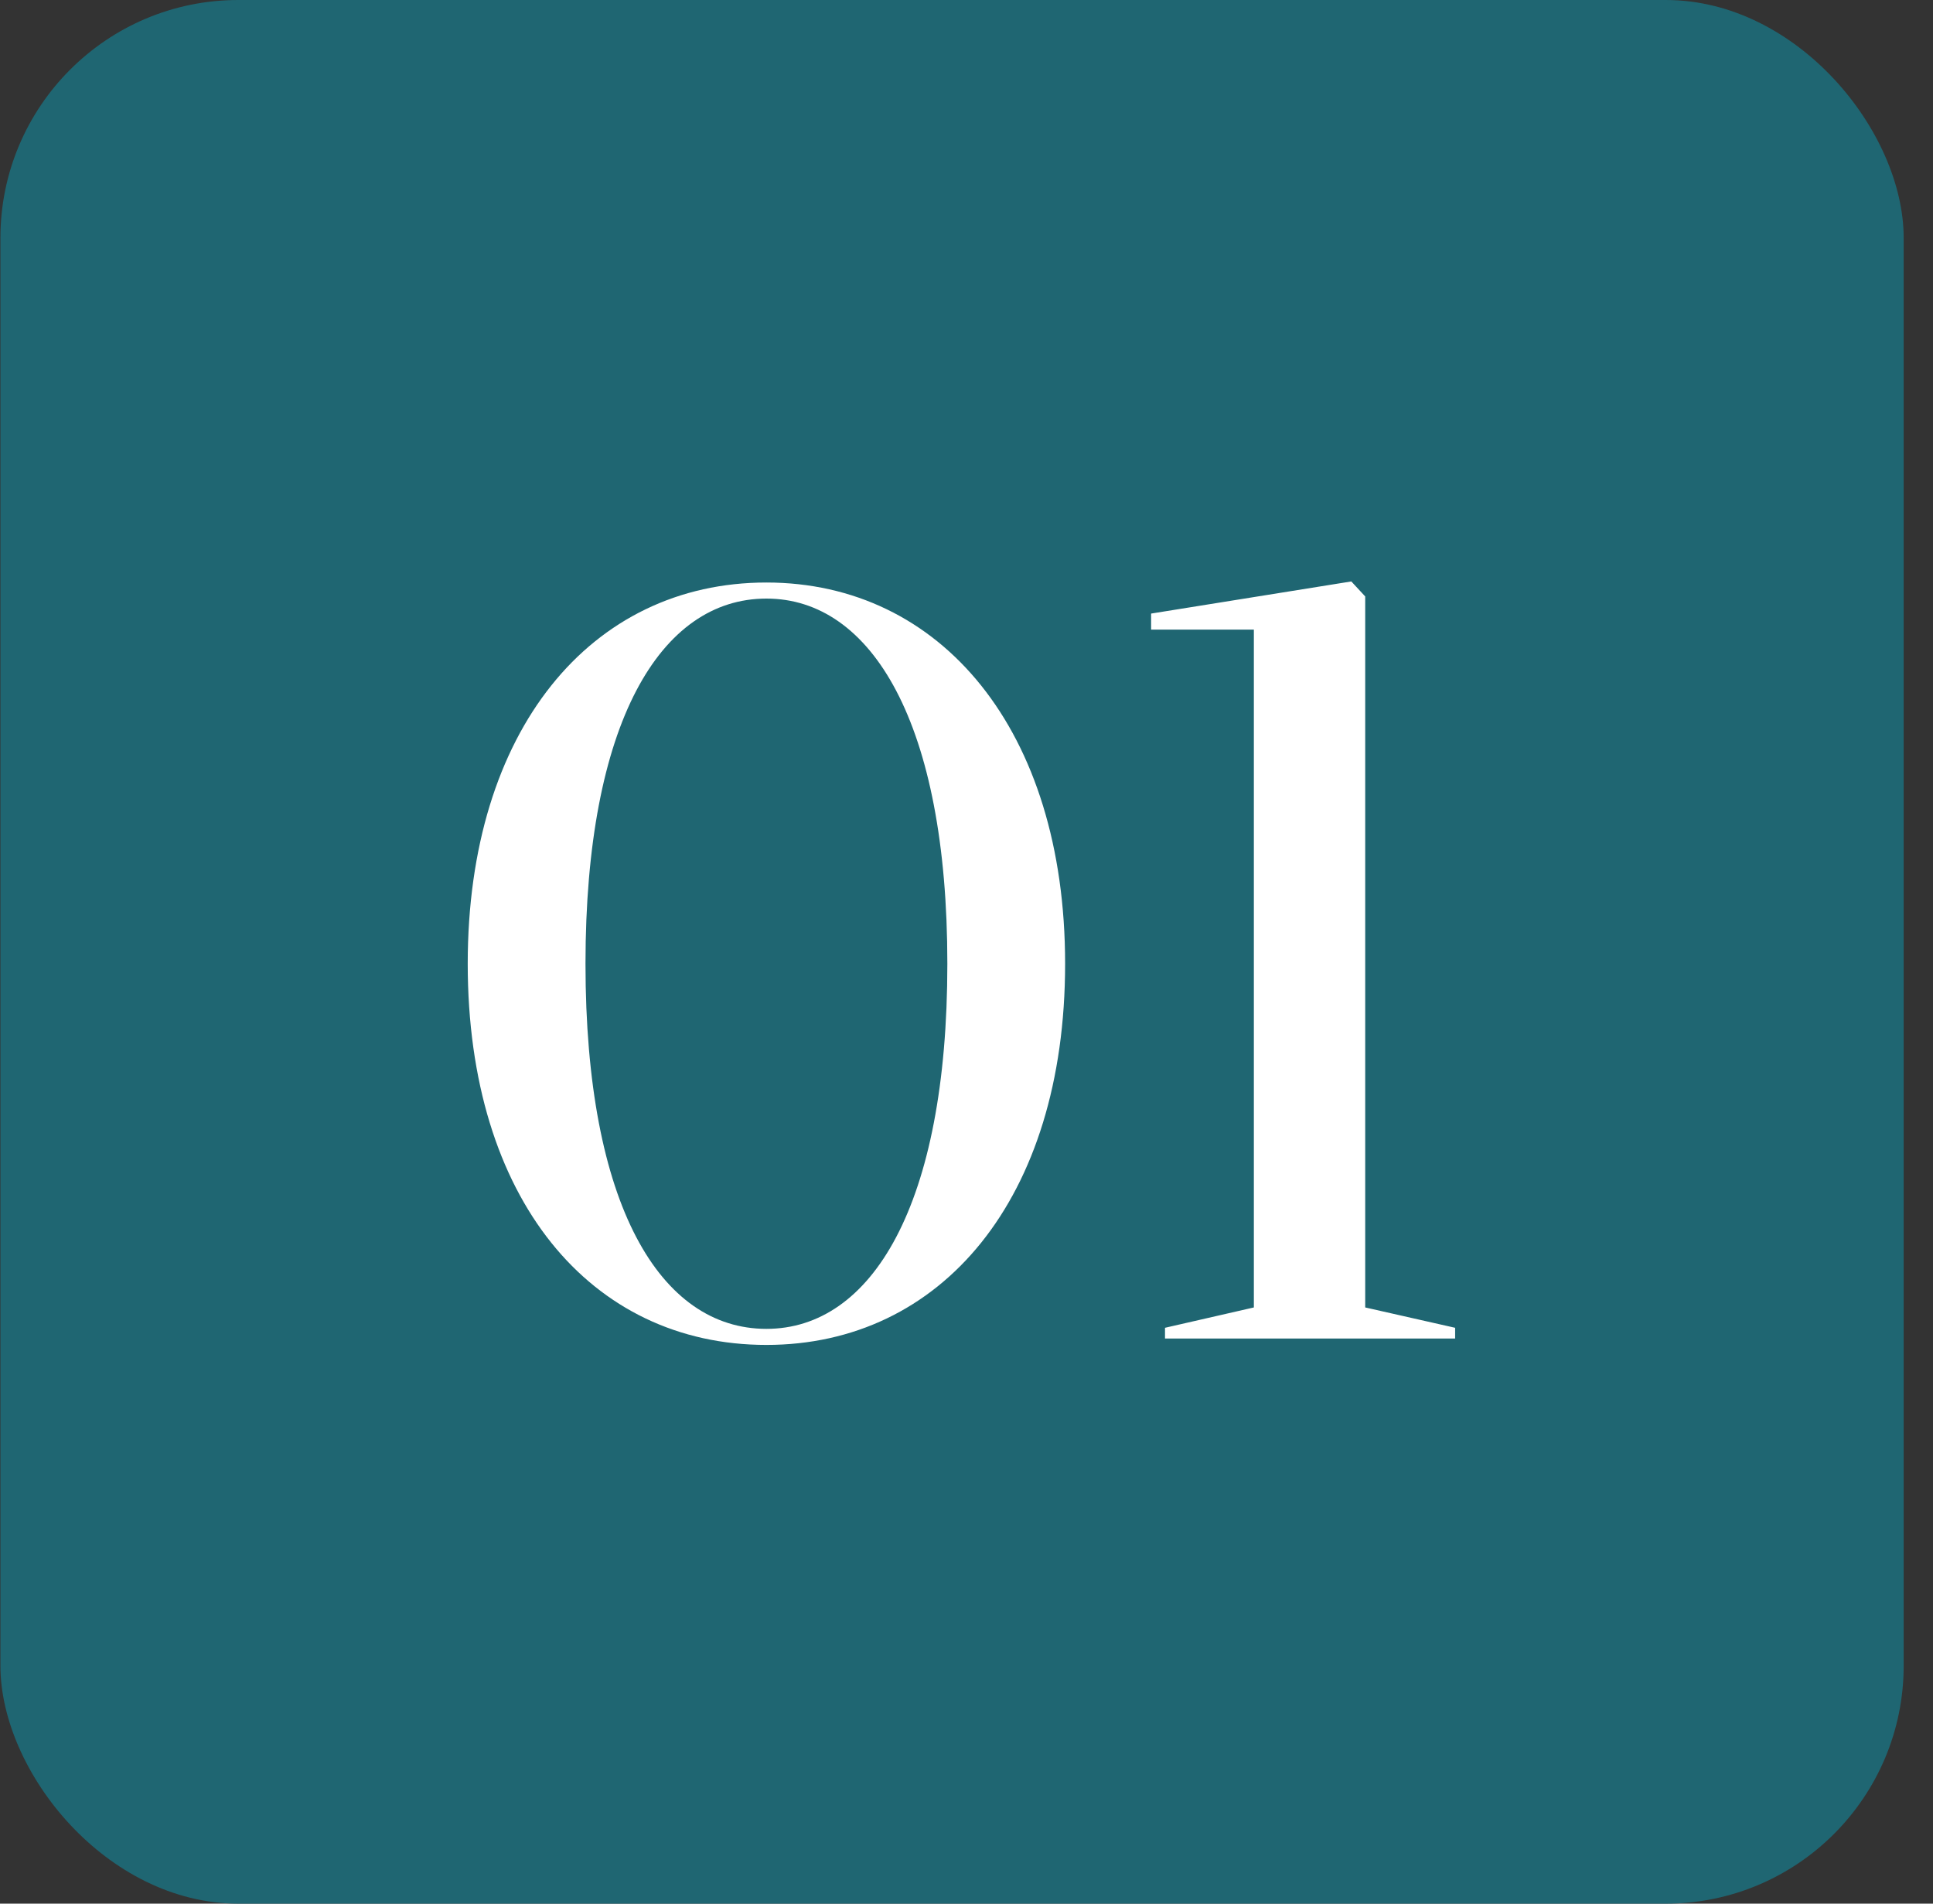
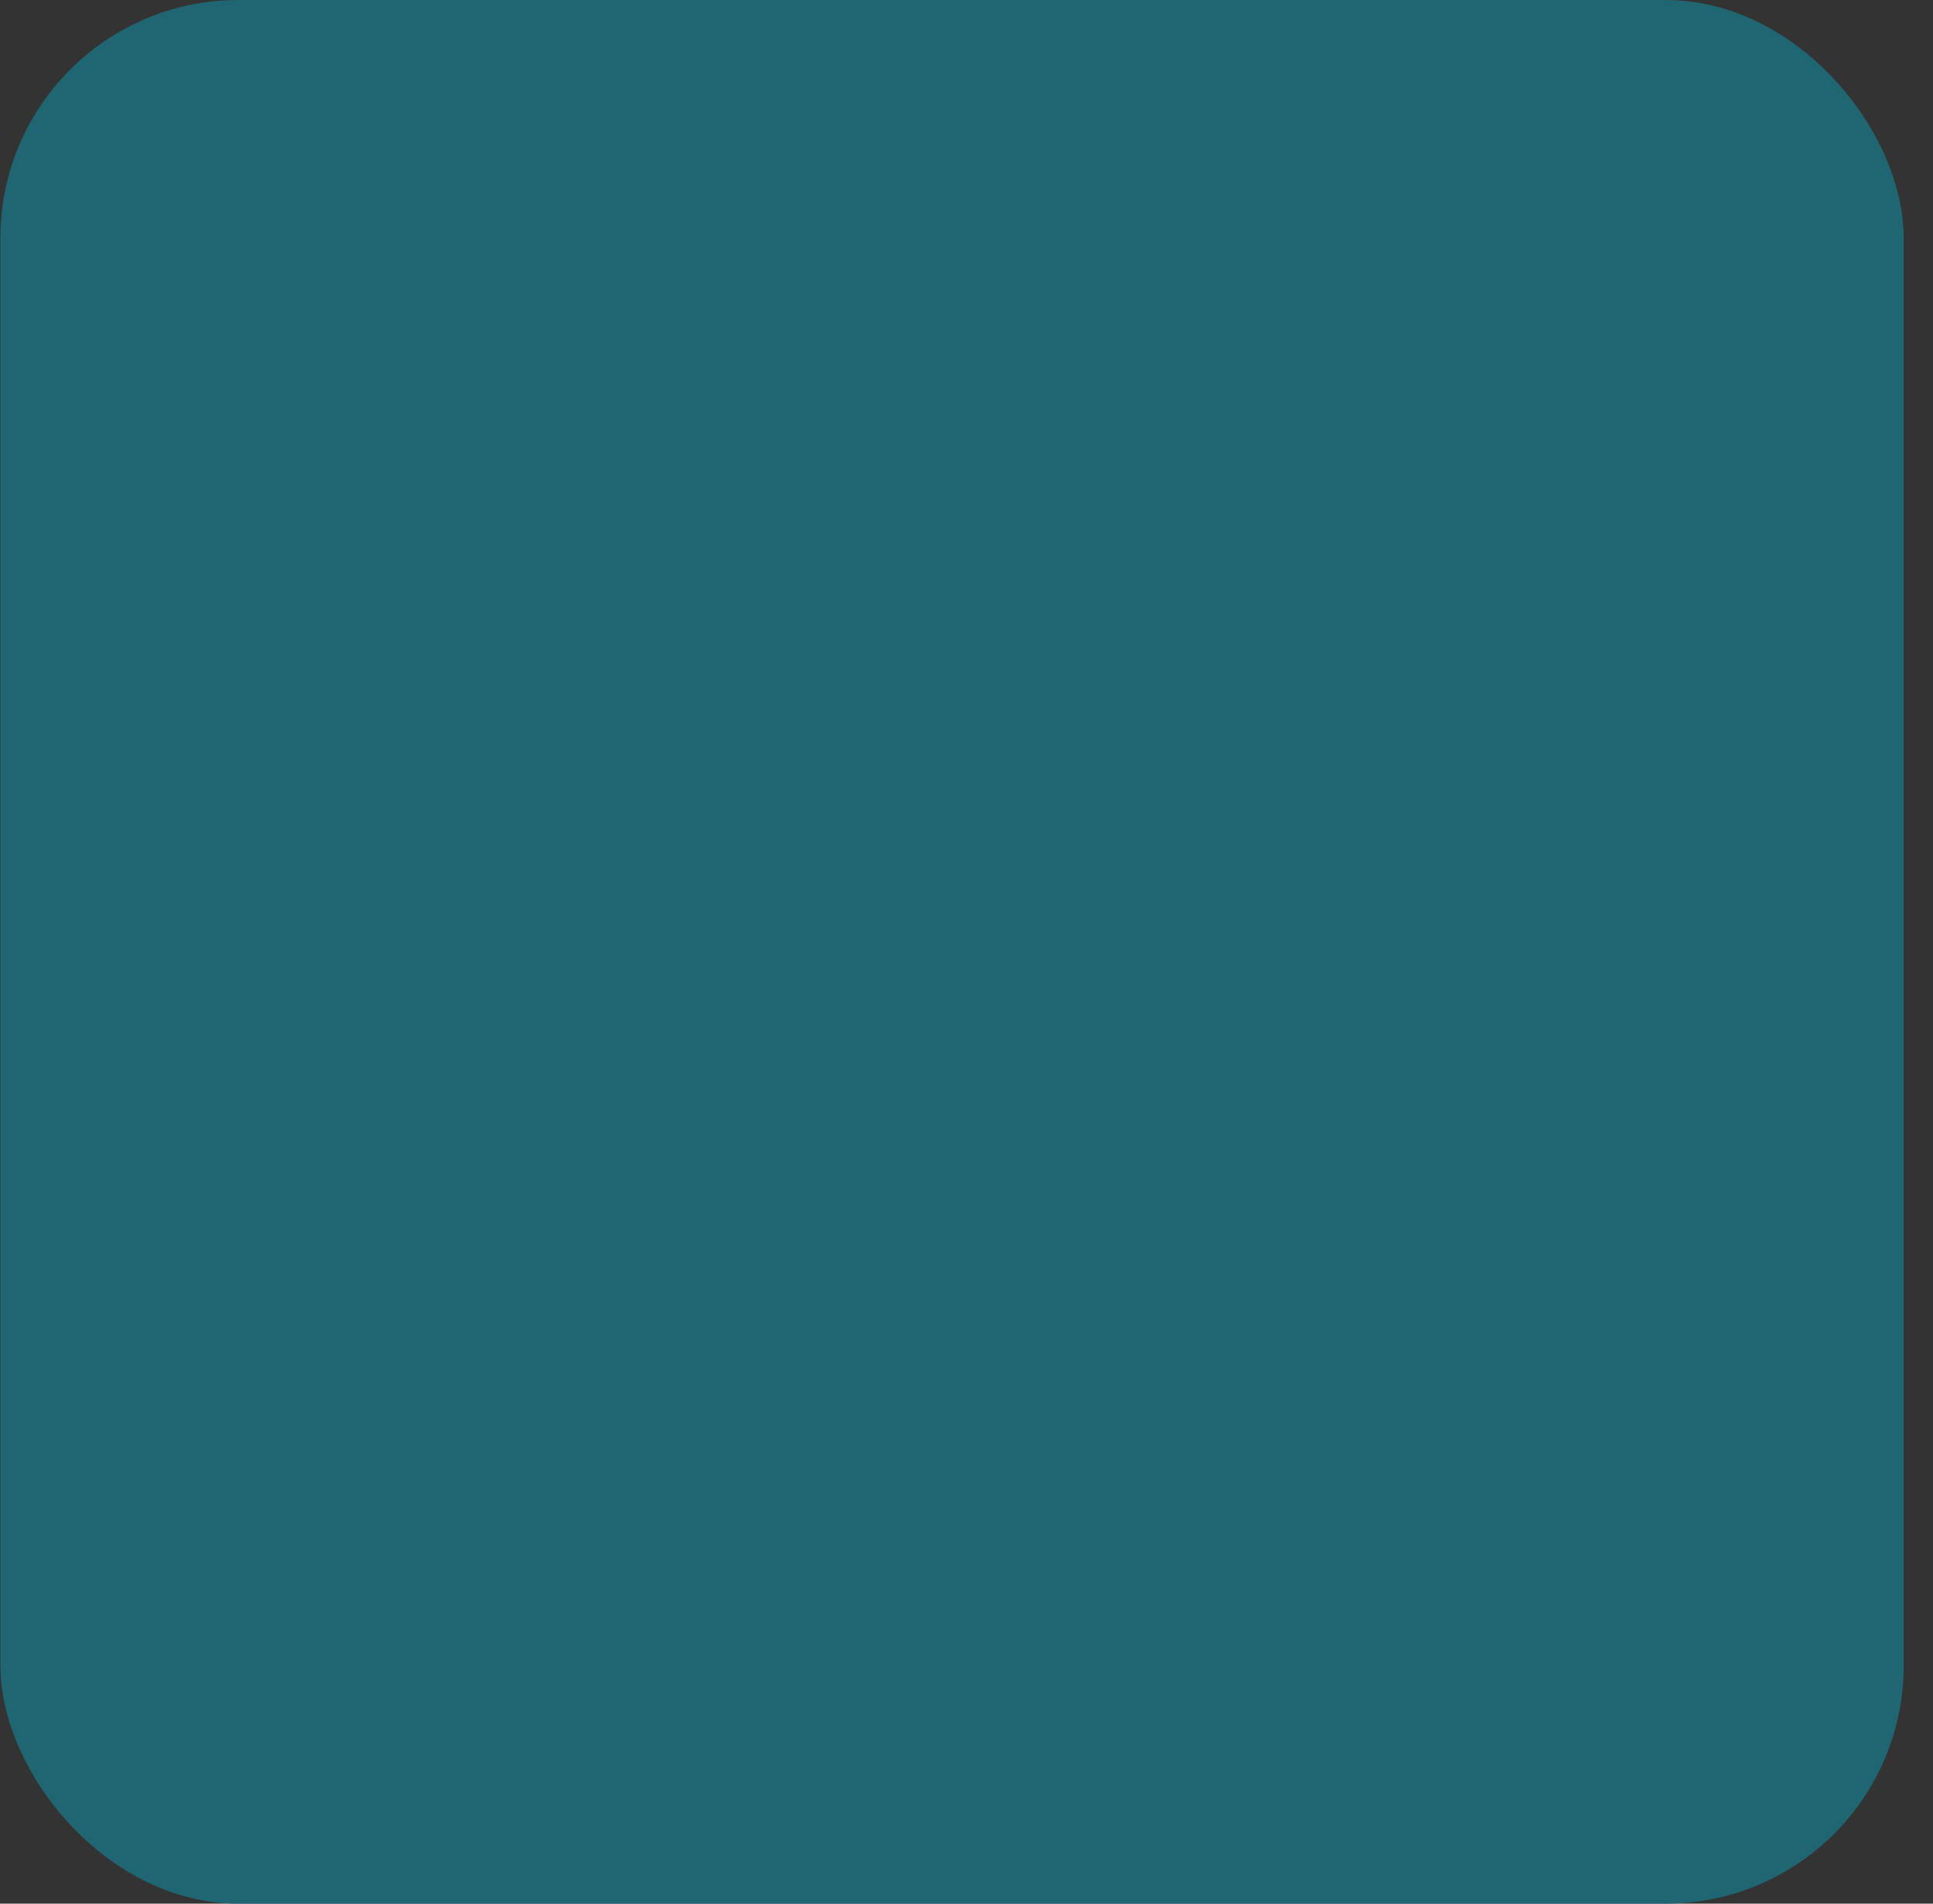
<svg xmlns="http://www.w3.org/2000/svg" width="65" height="64" viewBox="0 0 65 64" fill="none">
  <rect x="0" y="0" width="65" height="64" fill="#333333" stroke="none" />
  <rect x="0.014" width="64" height="64" rx="8" fill="#1F6672" />
-   <path d="M15.728 32.4C15.728 24.552 19.868 19.584 25.772 19.584C31.64 19.584 35.816 24.552 35.816 32.4C35.816 40.32 31.64 45.216 25.772 45.216C19.868 45.216 15.728 40.32 15.728 32.4ZM19.688 32.4C19.688 40.536 22.208 44.676 25.772 44.676C29.3 44.676 31.856 40.536 31.856 32.4C31.856 24.3 29.3 20.124 25.772 20.124C22.208 20.124 19.688 24.3 19.688 32.4ZM39.175 45V44.64L42.163 43.956V21.168H38.708V20.628L45.44 19.548L45.907 20.052V43.956L48.931 44.64V45H39.175Z" fill="white" />
</svg>